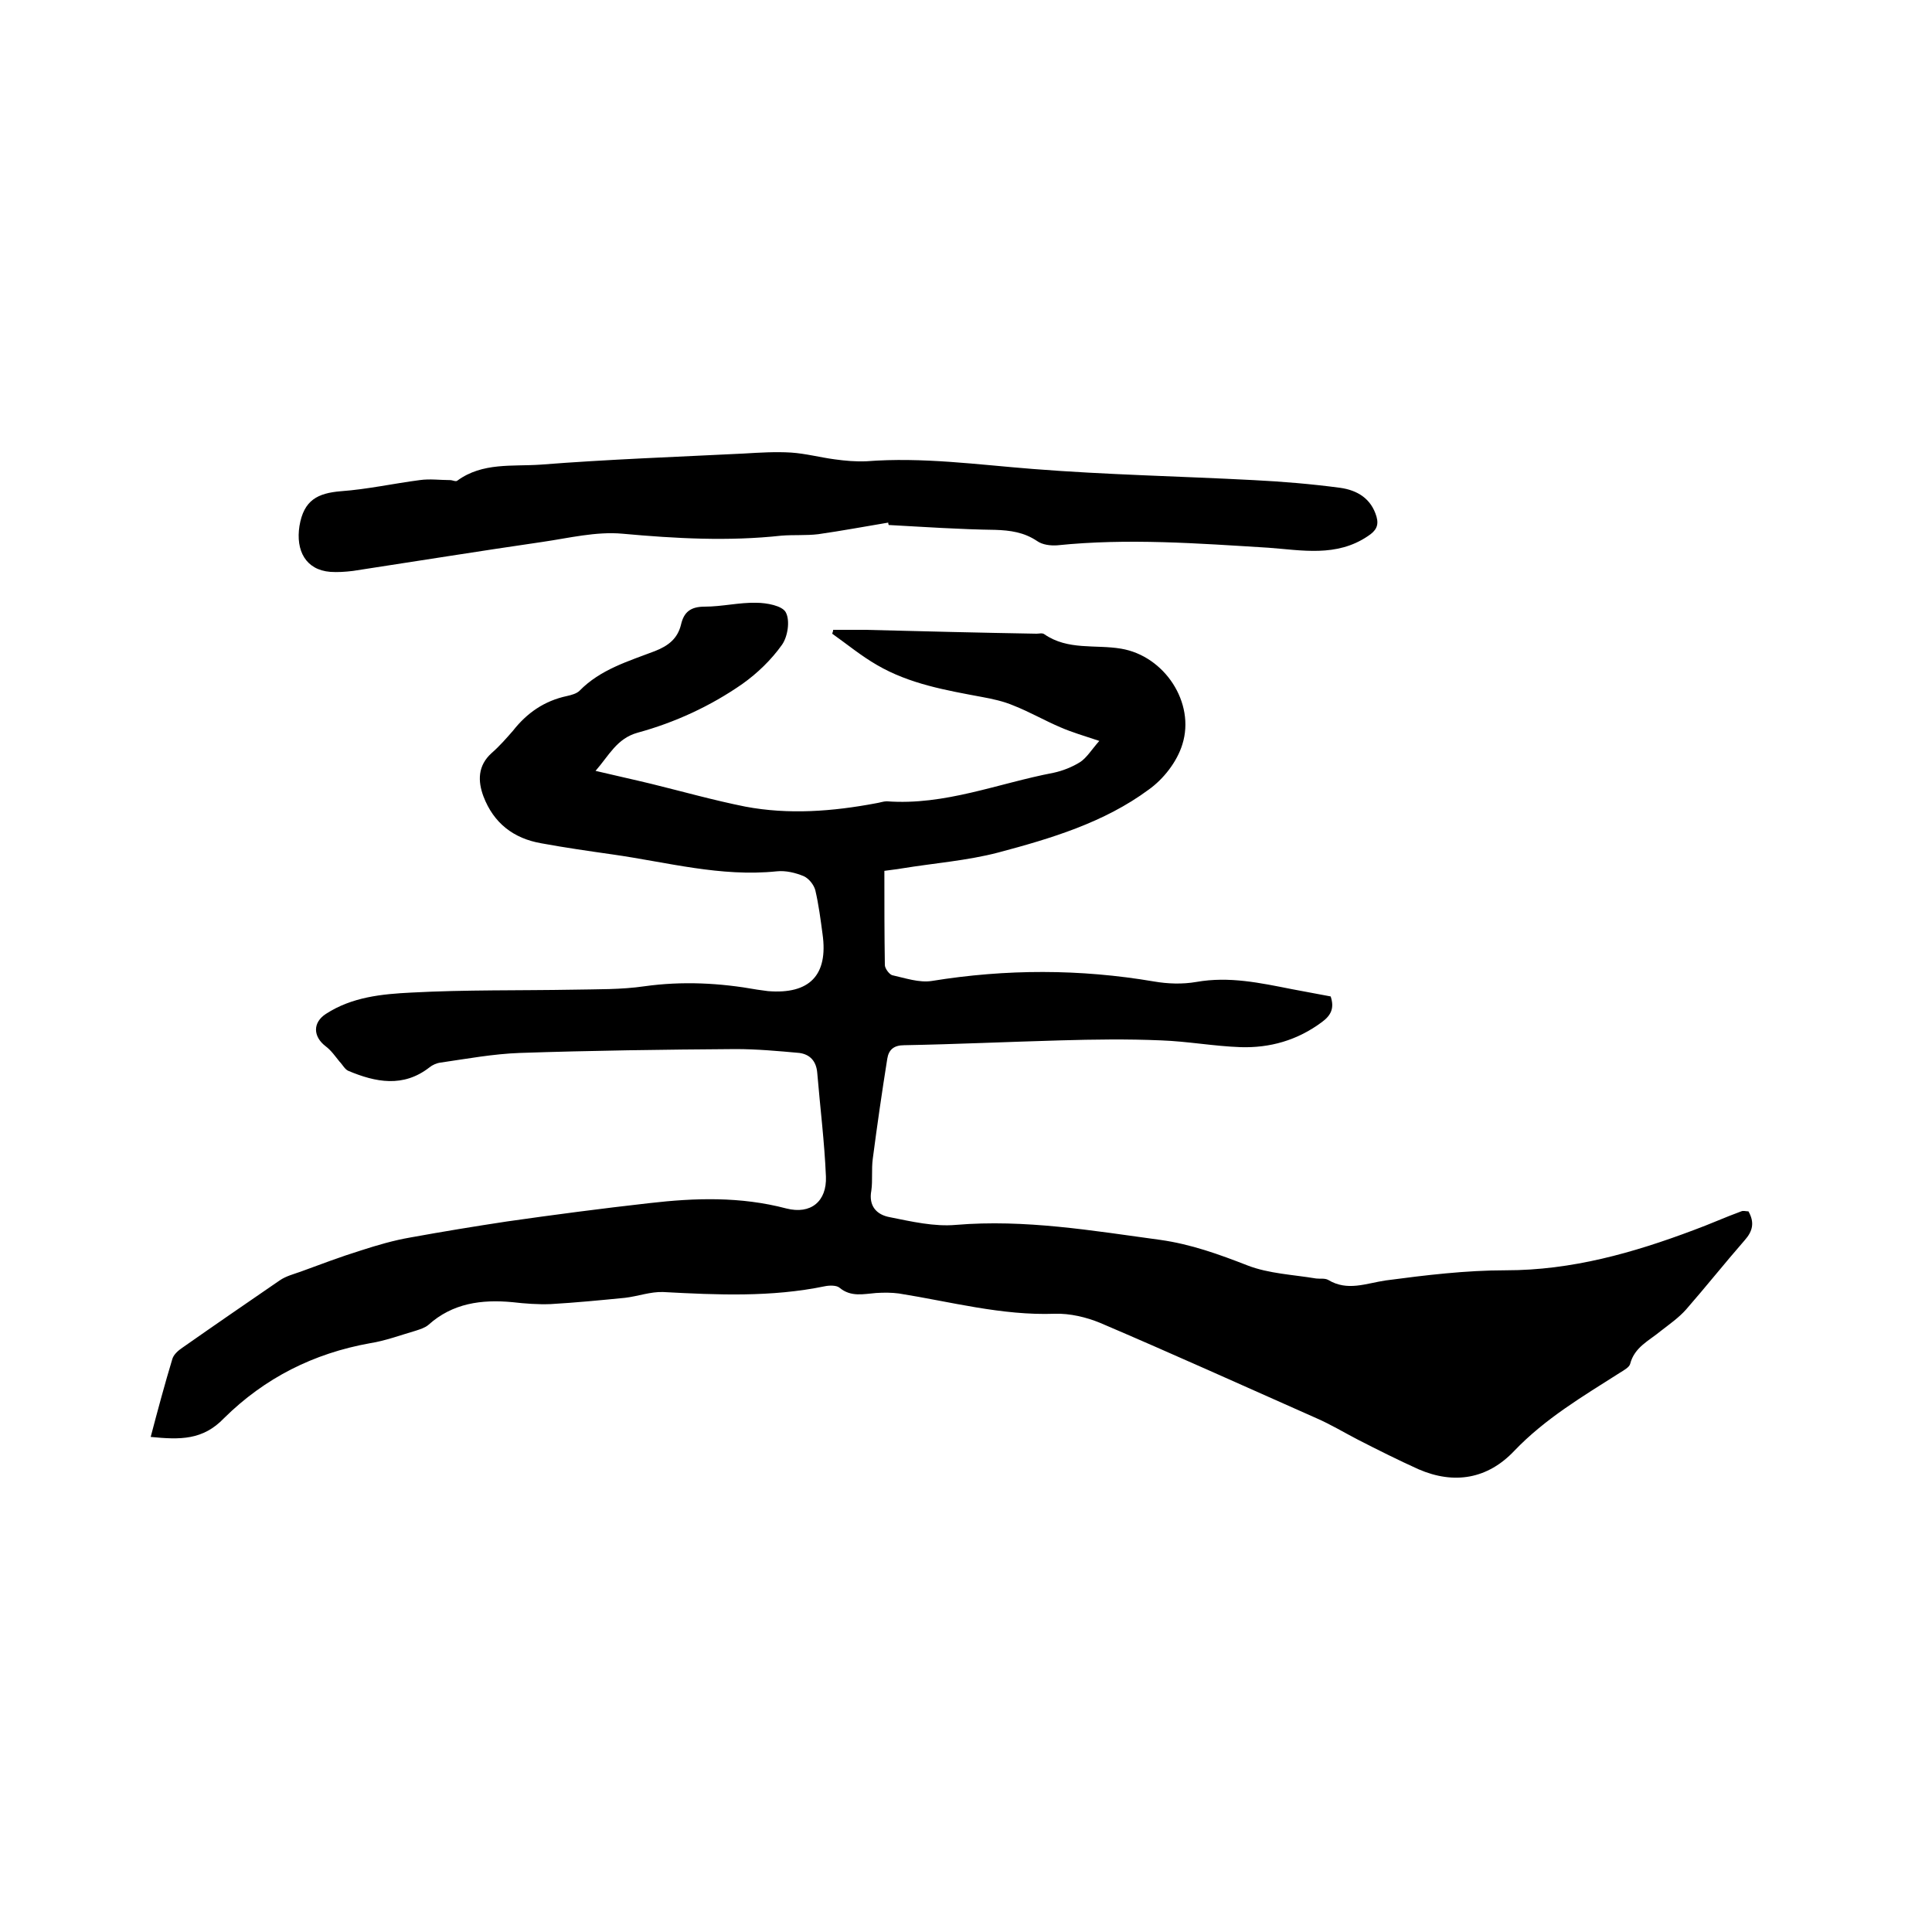
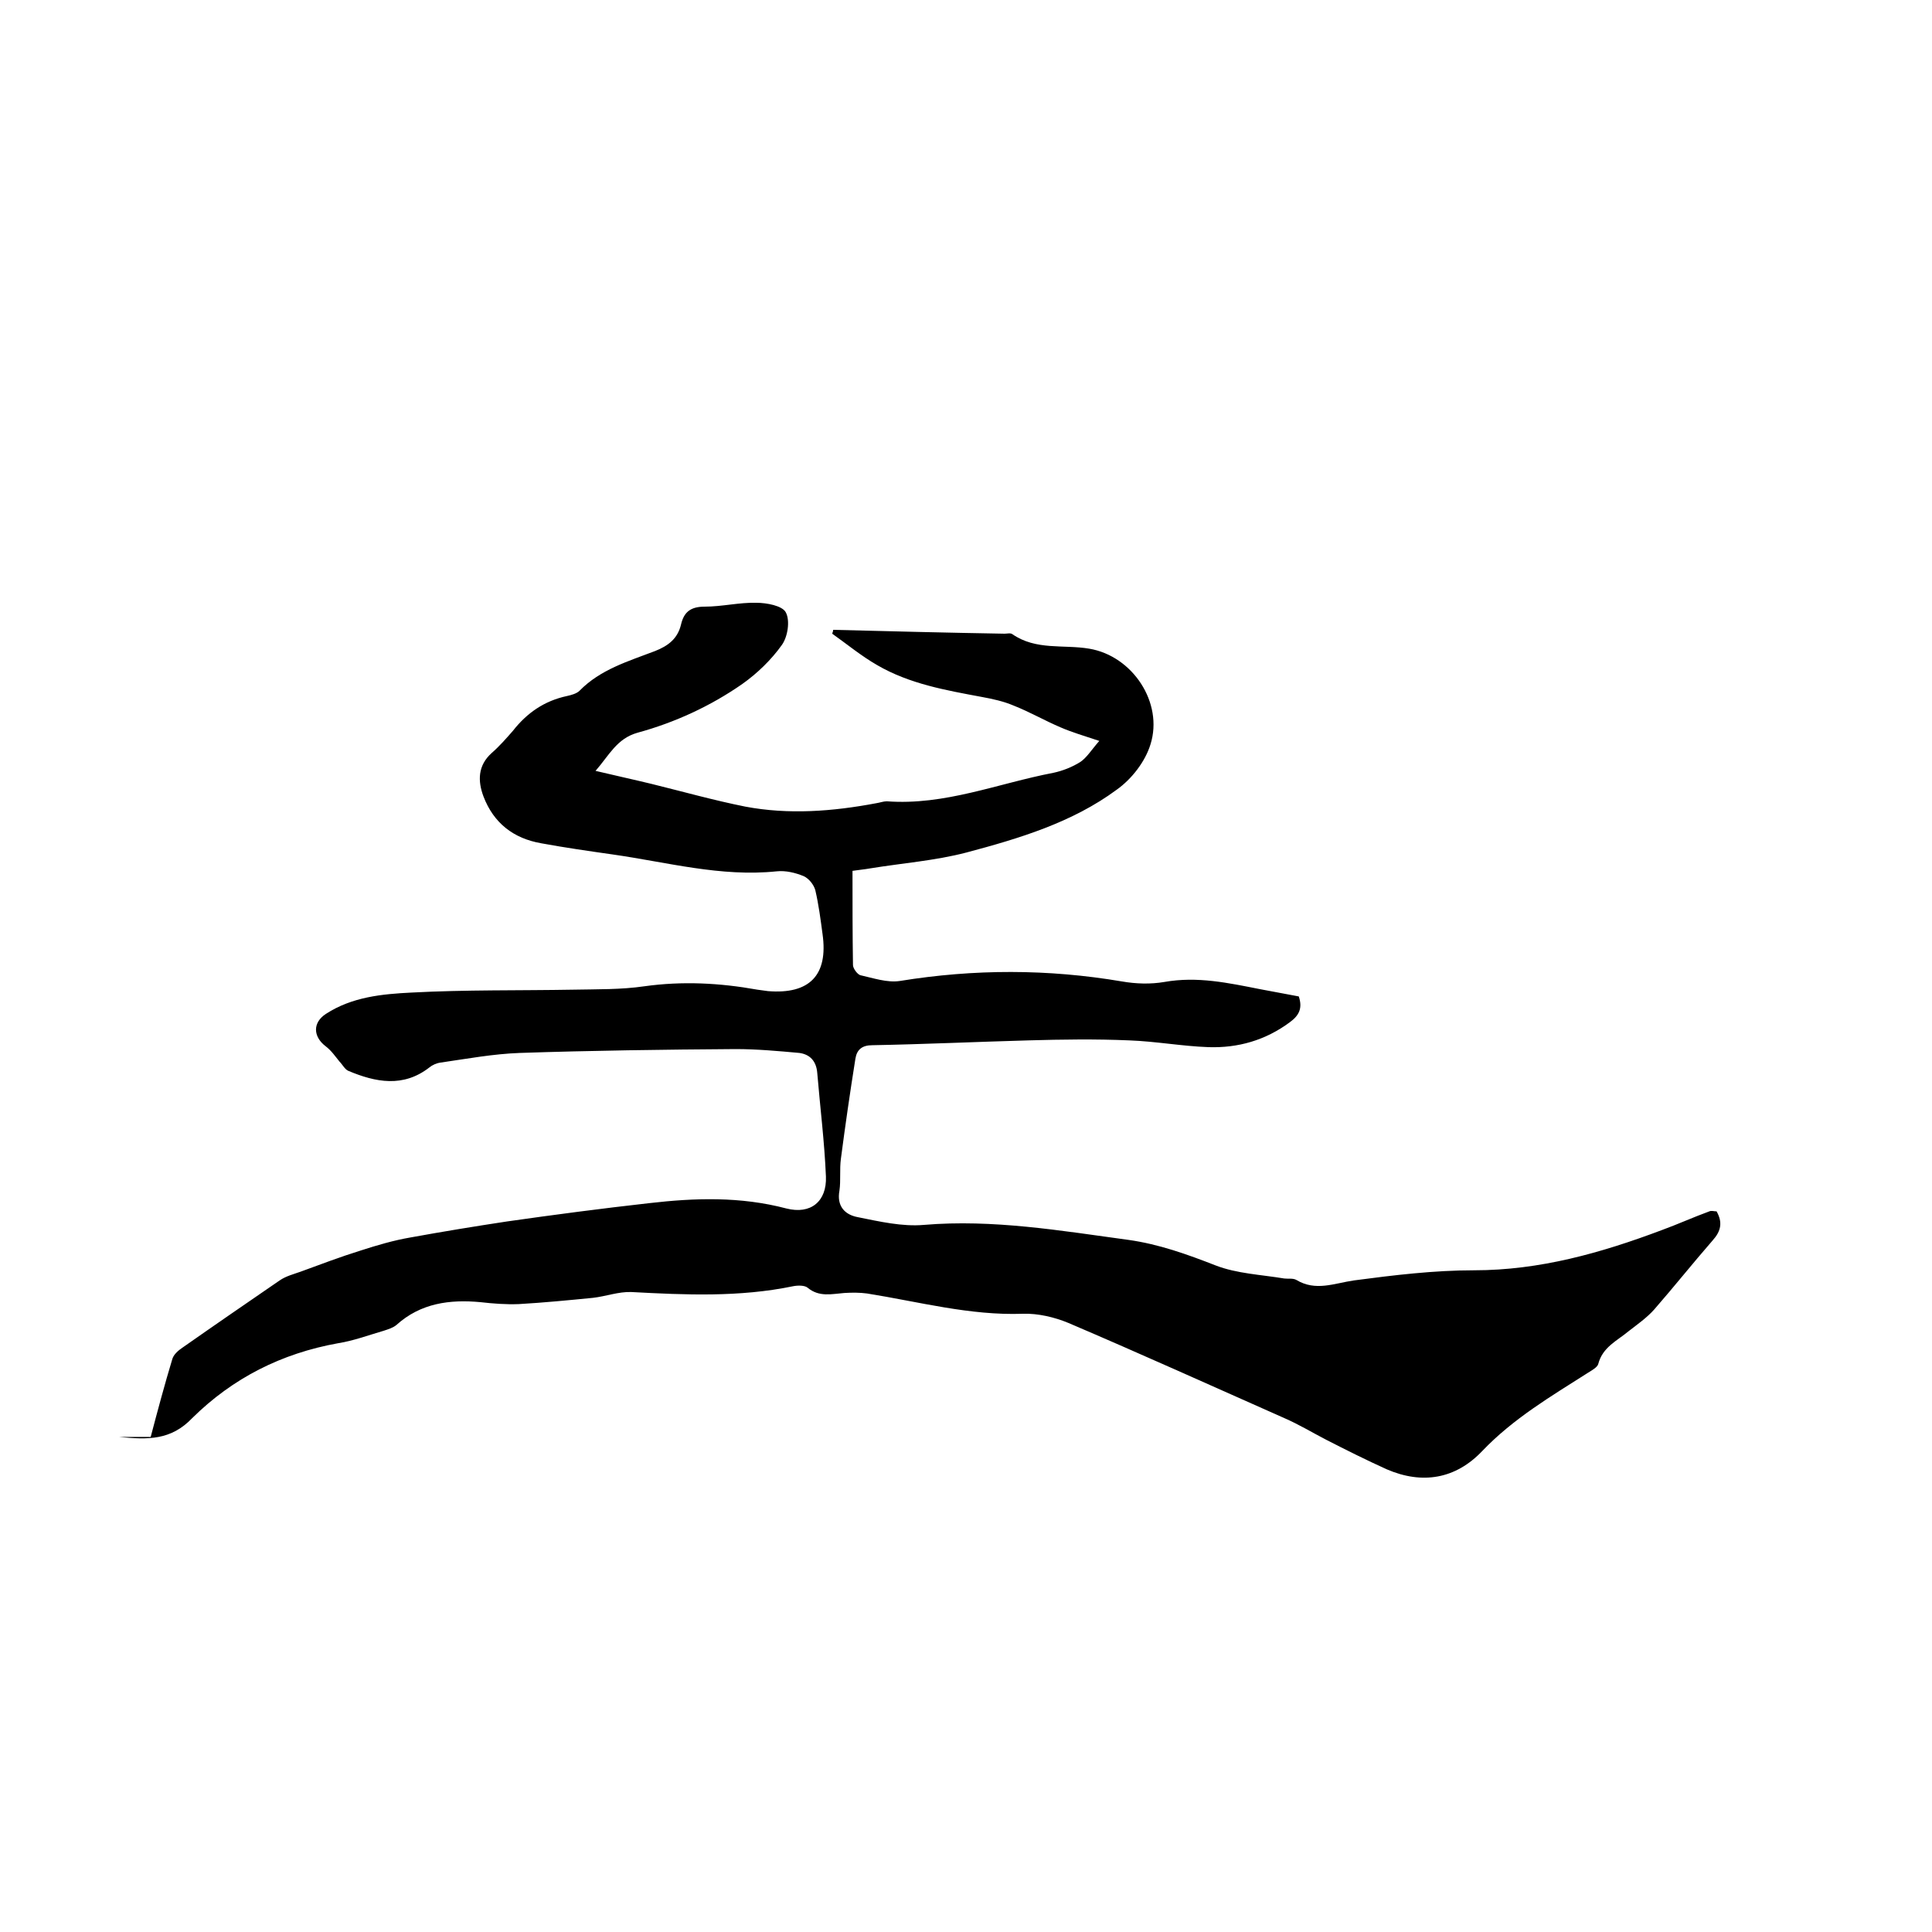
<svg xmlns="http://www.w3.org/2000/svg" enable-background="new 0 0 400 400" viewBox="0 0 400 400">
-   <path d="m31.2 297.5c1.5-5.7 2.9-10.9 4.5-16.2.3-.9 1.2-1.7 2.1-2.3 6.7-4.7 13.4-9.3 20.1-13.9 1.3-.9 2.9-1.3 4.3-1.8 4.1-1.5 8.3-3.1 12.5-4.4 3.4-1.1 6.8-2.1 10.3-2.7 6.6-1.2 13.3-2.3 19.9-3.3 9.8-1.4 19.7-2.7 29.5-3.8 9.5-1.1 18.9-1.4 28.4 1.1 5.1 1.3 8.4-1.5 8.2-6.6-.3-7.2-1.2-14.3-1.8-21.5-.2-2.4-1.5-3.8-3.7-4.1-4.4-.4-8.8-.8-13.2-.8-14.9.1-29.8.3-44.7.8-5.5.2-10.9 1.2-16.4 2-.8.1-1.7.5-2.3 1-5.4 4.2-11.1 3.1-16.8.7-.7-.3-1.2-1.3-1.8-1.9-.9-1.1-1.7-2.3-2.9-3.2-2.6-2-2.7-4.9.1-6.7 5.4-3.5 11.6-4.1 17.7-4.4 11.2-.6 22.4-.4 33.6-.6 4.9-.1 9.8 0 14.6-.7 7.9-1.1 15.6-.7 23.4.7.7.1 1.5.2 2.2.3 8.6.7 12.5-3.3 11.3-11.8-.4-3-.8-6.1-1.5-9.1-.3-1.1-1.3-2.4-2.4-2.9-1.7-.7-3.7-1.2-5.6-1-11.6 1.2-22.7-1.9-34-3.5-4.9-.7-9.8-1.4-14.7-2.3-5.8-1-9.9-4.2-12-9.7-1.2-3.2-1.2-6.4 1.7-9 1.6-1.4 3-3 4.4-4.6 2.9-3.7 6.5-6.2 11.2-7.2.9-.2 2-.5 2.6-1.1 4.3-4.4 10.1-6.1 15.6-8.2 2.8-1.1 4.7-2.6 5.4-5.5.6-2.6 2-3.7 4.9-3.7 3.6 0 7.2-.9 10.7-.8 2.1 0 5.4.6 6.1 2 .9 1.7.4 5-.8 6.7-2.2 3.1-5.1 5.9-8.2 8.1-6.6 4.6-14 8-21.7 10.1-4.3 1.2-5.9 4.7-8.7 7.9 4.2 1 7.9 1.8 11.6 2.7 6.5 1.6 12.9 3.4 19.4 4.7 9 1.7 18.1 1 27.1-.7.7-.1 1.5-.4 2.2-.4 12 .9 23-3.7 34.5-5.9 1.9-.4 3.9-1.2 5.5-2.2 1.4-.9 2.4-2.6 4-4.4-3.3-1.1-5.7-1.8-8-2.8-3.3-1.4-6.4-3.2-9.7-4.5-2.1-.9-4.4-1.4-6.6-1.8-7.5-1.4-15-2.7-21.7-6.6-3.3-1.9-6.2-4.3-9.3-6.5.1-.3.2-.6.2-.8h6.6c11.8.3 23.7.6 35.5.8.5 0 1.2-.2 1.6.1 4.9 3.4 10.6 2.1 15.9 3 9 1.5 15.4 11.2 12.7 19.8-1.1 3.6-3.9 7.2-7 9.4-9.2 6.8-20.2 10.1-31.1 13-6.5 1.7-13.3 2.2-20 3.3-1.1.2-2.3.3-3.6.5 0 6.7 0 13.1.1 19.5 0 .7.9 1.9 1.5 2.1 2.7.6 5.6 1.6 8.2 1.2 15.4-2.5 30.7-2.5 46 .1 2.9.5 5.9.6 8.8.1 6.8-1.2 13.2.2 19.8 1.5 2.7.5 5.4 1 8 1.5.8 2.4.1 3.9-1.8 5.3-5.1 3.8-10.8 5.4-16.9 5.2-5.5-.2-10.9-1.2-16.4-1.4-7-.3-13.9-.2-20.9 0-10.8.3-21.6.8-32.3 1-2.1 0-3.2.9-3.5 2.8-1.1 6.9-2.1 13.8-3 20.7-.3 2.2 0 4.5-.3 6.6-.6 3.2 1.1 5 3.8 5.5 4.5.9 9.2 2 13.7 1.6 14.3-1.2 28.3 1.2 42.3 3.1 6.4.9 12.2 3 18.1 5.3 4.4 1.7 9.4 1.9 14.2 2.7.8.1 1.8-.1 2.5.3 4 2.4 7.8.7 11.9.1 8.3-1.1 16.6-2.1 24.9-2.1 13.6 0 26.3-3.6 38.8-8.3 3.3-1.2 6.6-2.7 9.9-3.9.4-.2 1 0 1.5 0 1.3 2.3.9 4.1-.8 6-4.1 4.7-8 9.6-12.1 14.3-1.5 1.7-3.5 3.1-5.3 4.5-2.4 2-5.4 3.3-6.3 6.8-.2.7-1.3 1.3-2.1 1.8-7.7 4.9-15.5 9.5-21.9 16.2-5.5 5.8-12.4 7-19.8 3.8-4.2-1.9-8.4-4-12.5-6.1-2.9-1.5-5.7-3.2-8.7-4.5-14.9-6.6-29.7-13.3-44.7-19.7-2.9-1.2-6.3-2-9.4-1.9-11 .4-21.6-2.5-32.3-4.2-1.5-.2-3.1-.2-4.7-.1-2.6.2-5.2.9-7.6-1.1-.6-.5-2-.5-3-.3-11.1 2.3-22.3 1.8-33.5 1.2-2.6-.1-5.3.9-7.9 1.2-5.1.5-10.2 1-15.4 1.3-2.6.1-5.3-.1-7.9-.4-6.4-.6-12.4.2-17.4 4.7-.7.6-1.7.9-2.6 1.2-3.1.9-6.3 2.1-9.5 2.6-11.7 2.1-21.8 7.2-30.2 15.5-4.4 4.6-9.1 4.5-15.2 3.9z" />
-   <path d="m183.9 108.2c-4.8.8-9.6 1.7-14.5 2.4-2.5.3-5.1.1-7.6.3-11 1.2-21.9.6-32.9-.4-5.5-.5-11.1.9-16.6 1.7-13.1 1.9-26.1 4-39.2 6-1.6.2-3.2.3-4.7.2-5.1-.4-7.2-4.4-6.4-9.5.9-5.4 3.8-6.8 8.6-7.2 5.5-.4 10.9-1.6 16.3-2.3 2.1-.3 4.2 0 6.3 0 .5 0 1.2.4 1.5.1 5.2-3.8 11.4-2.9 17.2-3.3 14-1.1 28.1-1.6 42.1-2.3 3.3-.2 6.6-.4 9.8-.2 3 .2 6 1 9 1.4 2.2.3 4.4.5 6.6.4 11.6-.9 23 .7 34.5 1.6 15.2 1.2 30.4 1.5 45.6 2.3 6 .3 12 .8 18 1.6 3.5.5 6.4 2.2 7.5 6 .5 1.8-.1 2.9-1.8 4-6.5 4.4-13.7 2.9-20.6 2.4-14.6-.9-29.1-2-43.7-.5-1.4.1-3.1-.1-4.2-.9-2.7-1.8-5.5-2.2-8.7-2.3-7.3-.1-14.6-.6-21.9-1-.1.1-.2-.2-.2-.5z" />
+   <path d="m31.2 297.5c1.5-5.7 2.9-10.9 4.5-16.2.3-.9 1.2-1.7 2.1-2.3 6.7-4.7 13.4-9.3 20.1-13.9 1.3-.9 2.9-1.3 4.3-1.8 4.1-1.5 8.3-3.1 12.5-4.4 3.4-1.1 6.8-2.1 10.3-2.7 6.6-1.2 13.3-2.3 19.9-3.3 9.8-1.4 19.7-2.7 29.5-3.8 9.5-1.1 18.9-1.4 28.4 1.1 5.1 1.3 8.4-1.5 8.2-6.6-.3-7.2-1.2-14.3-1.8-21.5-.2-2.4-1.5-3.8-3.7-4.1-4.4-.4-8.8-.8-13.2-.8-14.9.1-29.8.3-44.7.8-5.5.2-10.9 1.2-16.4 2-.8.1-1.7.5-2.3 1-5.4 4.2-11.1 3.1-16.8.7-.7-.3-1.2-1.3-1.8-1.9-.9-1.1-1.7-2.3-2.9-3.2-2.6-2-2.7-4.9.1-6.7 5.4-3.5 11.6-4.1 17.7-4.4 11.2-.6 22.4-.4 33.6-.6 4.9-.1 9.8 0 14.6-.7 7.9-1.1 15.6-.7 23.4.7.7.1 1.5.2 2.2.3 8.6.7 12.5-3.3 11.3-11.8-.4-3-.8-6.1-1.5-9.1-.3-1.1-1.3-2.4-2.4-2.9-1.7-.7-3.7-1.2-5.6-1-11.6 1.2-22.7-1.9-34-3.5-4.9-.7-9.8-1.4-14.7-2.3-5.8-1-9.9-4.2-12-9.7-1.2-3.2-1.2-6.4 1.7-9 1.6-1.4 3-3 4.4-4.6 2.9-3.7 6.5-6.2 11.2-7.2.9-.2 2-.5 2.6-1.1 4.3-4.4 10.1-6.1 15.6-8.2 2.8-1.1 4.7-2.6 5.4-5.5.6-2.6 2-3.7 4.9-3.7 3.6 0 7.2-.9 10.7-.8 2.1 0 5.4.6 6.1 2 .9 1.7.4 5-.8 6.7-2.2 3.1-5.1 5.9-8.2 8.1-6.6 4.6-14 8-21.7 10.1-4.3 1.2-5.9 4.7-8.7 7.9 4.2 1 7.9 1.8 11.6 2.7 6.5 1.6 12.9 3.4 19.4 4.7 9 1.7 18.1 1 27.1-.7.7-.1 1.5-.4 2.2-.4 12 .9 23-3.7 34.5-5.9 1.9-.4 3.9-1.2 5.5-2.2 1.4-.9 2.4-2.6 4-4.4-3.3-1.1-5.7-1.8-8-2.8-3.3-1.4-6.4-3.2-9.7-4.5-2.1-.9-4.4-1.4-6.6-1.8-7.5-1.4-15-2.7-21.7-6.6-3.3-1.9-6.2-4.3-9.3-6.5.1-.3.2-.6.2-.8c11.8.3 23.7.6 35.5.8.5 0 1.2-.2 1.6.1 4.9 3.4 10.6 2.1 15.9 3 9 1.5 15.4 11.2 12.7 19.8-1.1 3.6-3.9 7.2-7 9.4-9.2 6.8-20.2 10.1-31.1 13-6.5 1.7-13.3 2.2-20 3.3-1.1.2-2.3.3-3.6.5 0 6.7 0 13.1.1 19.5 0 .7.9 1.9 1.5 2.1 2.7.6 5.6 1.6 8.2 1.2 15.4-2.5 30.7-2.5 46 .1 2.9.5 5.9.6 8.8.1 6.8-1.2 13.2.2 19.8 1.5 2.7.5 5.4 1 8 1.5.8 2.4.1 3.9-1.8 5.3-5.1 3.8-10.8 5.4-16.9 5.2-5.5-.2-10.9-1.2-16.4-1.4-7-.3-13.9-.2-20.9 0-10.8.3-21.6.8-32.3 1-2.1 0-3.2.9-3.5 2.8-1.1 6.9-2.1 13.8-3 20.7-.3 2.2 0 4.5-.3 6.6-.6 3.2 1.1 5 3.8 5.5 4.5.9 9.2 2 13.7 1.6 14.3-1.2 28.3 1.2 42.3 3.1 6.4.9 12.2 3 18.1 5.3 4.4 1.7 9.4 1.9 14.2 2.7.8.1 1.8-.1 2.5.3 4 2.4 7.8.7 11.9.1 8.3-1.1 16.6-2.1 24.9-2.1 13.6 0 26.3-3.6 38.8-8.3 3.3-1.2 6.6-2.7 9.9-3.9.4-.2 1 0 1.5 0 1.3 2.3.9 4.1-.8 6-4.1 4.7-8 9.6-12.1 14.3-1.5 1.7-3.5 3.1-5.3 4.5-2.4 2-5.4 3.3-6.3 6.8-.2.7-1.3 1.3-2.1 1.8-7.7 4.9-15.5 9.5-21.9 16.2-5.5 5.8-12.4 7-19.8 3.8-4.2-1.9-8.4-4-12.5-6.1-2.9-1.5-5.7-3.2-8.7-4.5-14.9-6.6-29.7-13.3-44.7-19.7-2.9-1.2-6.3-2-9.4-1.9-11 .4-21.6-2.5-32.3-4.2-1.5-.2-3.1-.2-4.7-.1-2.6.2-5.2.9-7.6-1.1-.6-.5-2-.5-3-.3-11.1 2.3-22.3 1.8-33.5 1.2-2.6-.1-5.3.9-7.9 1.2-5.1.5-10.2 1-15.4 1.3-2.6.1-5.3-.1-7.9-.4-6.4-.6-12.4.2-17.4 4.7-.7.6-1.7.9-2.6 1.2-3.1.9-6.3 2.1-9.5 2.6-11.7 2.1-21.8 7.2-30.2 15.5-4.4 4.6-9.1 4.5-15.2 3.9z" />
</svg>